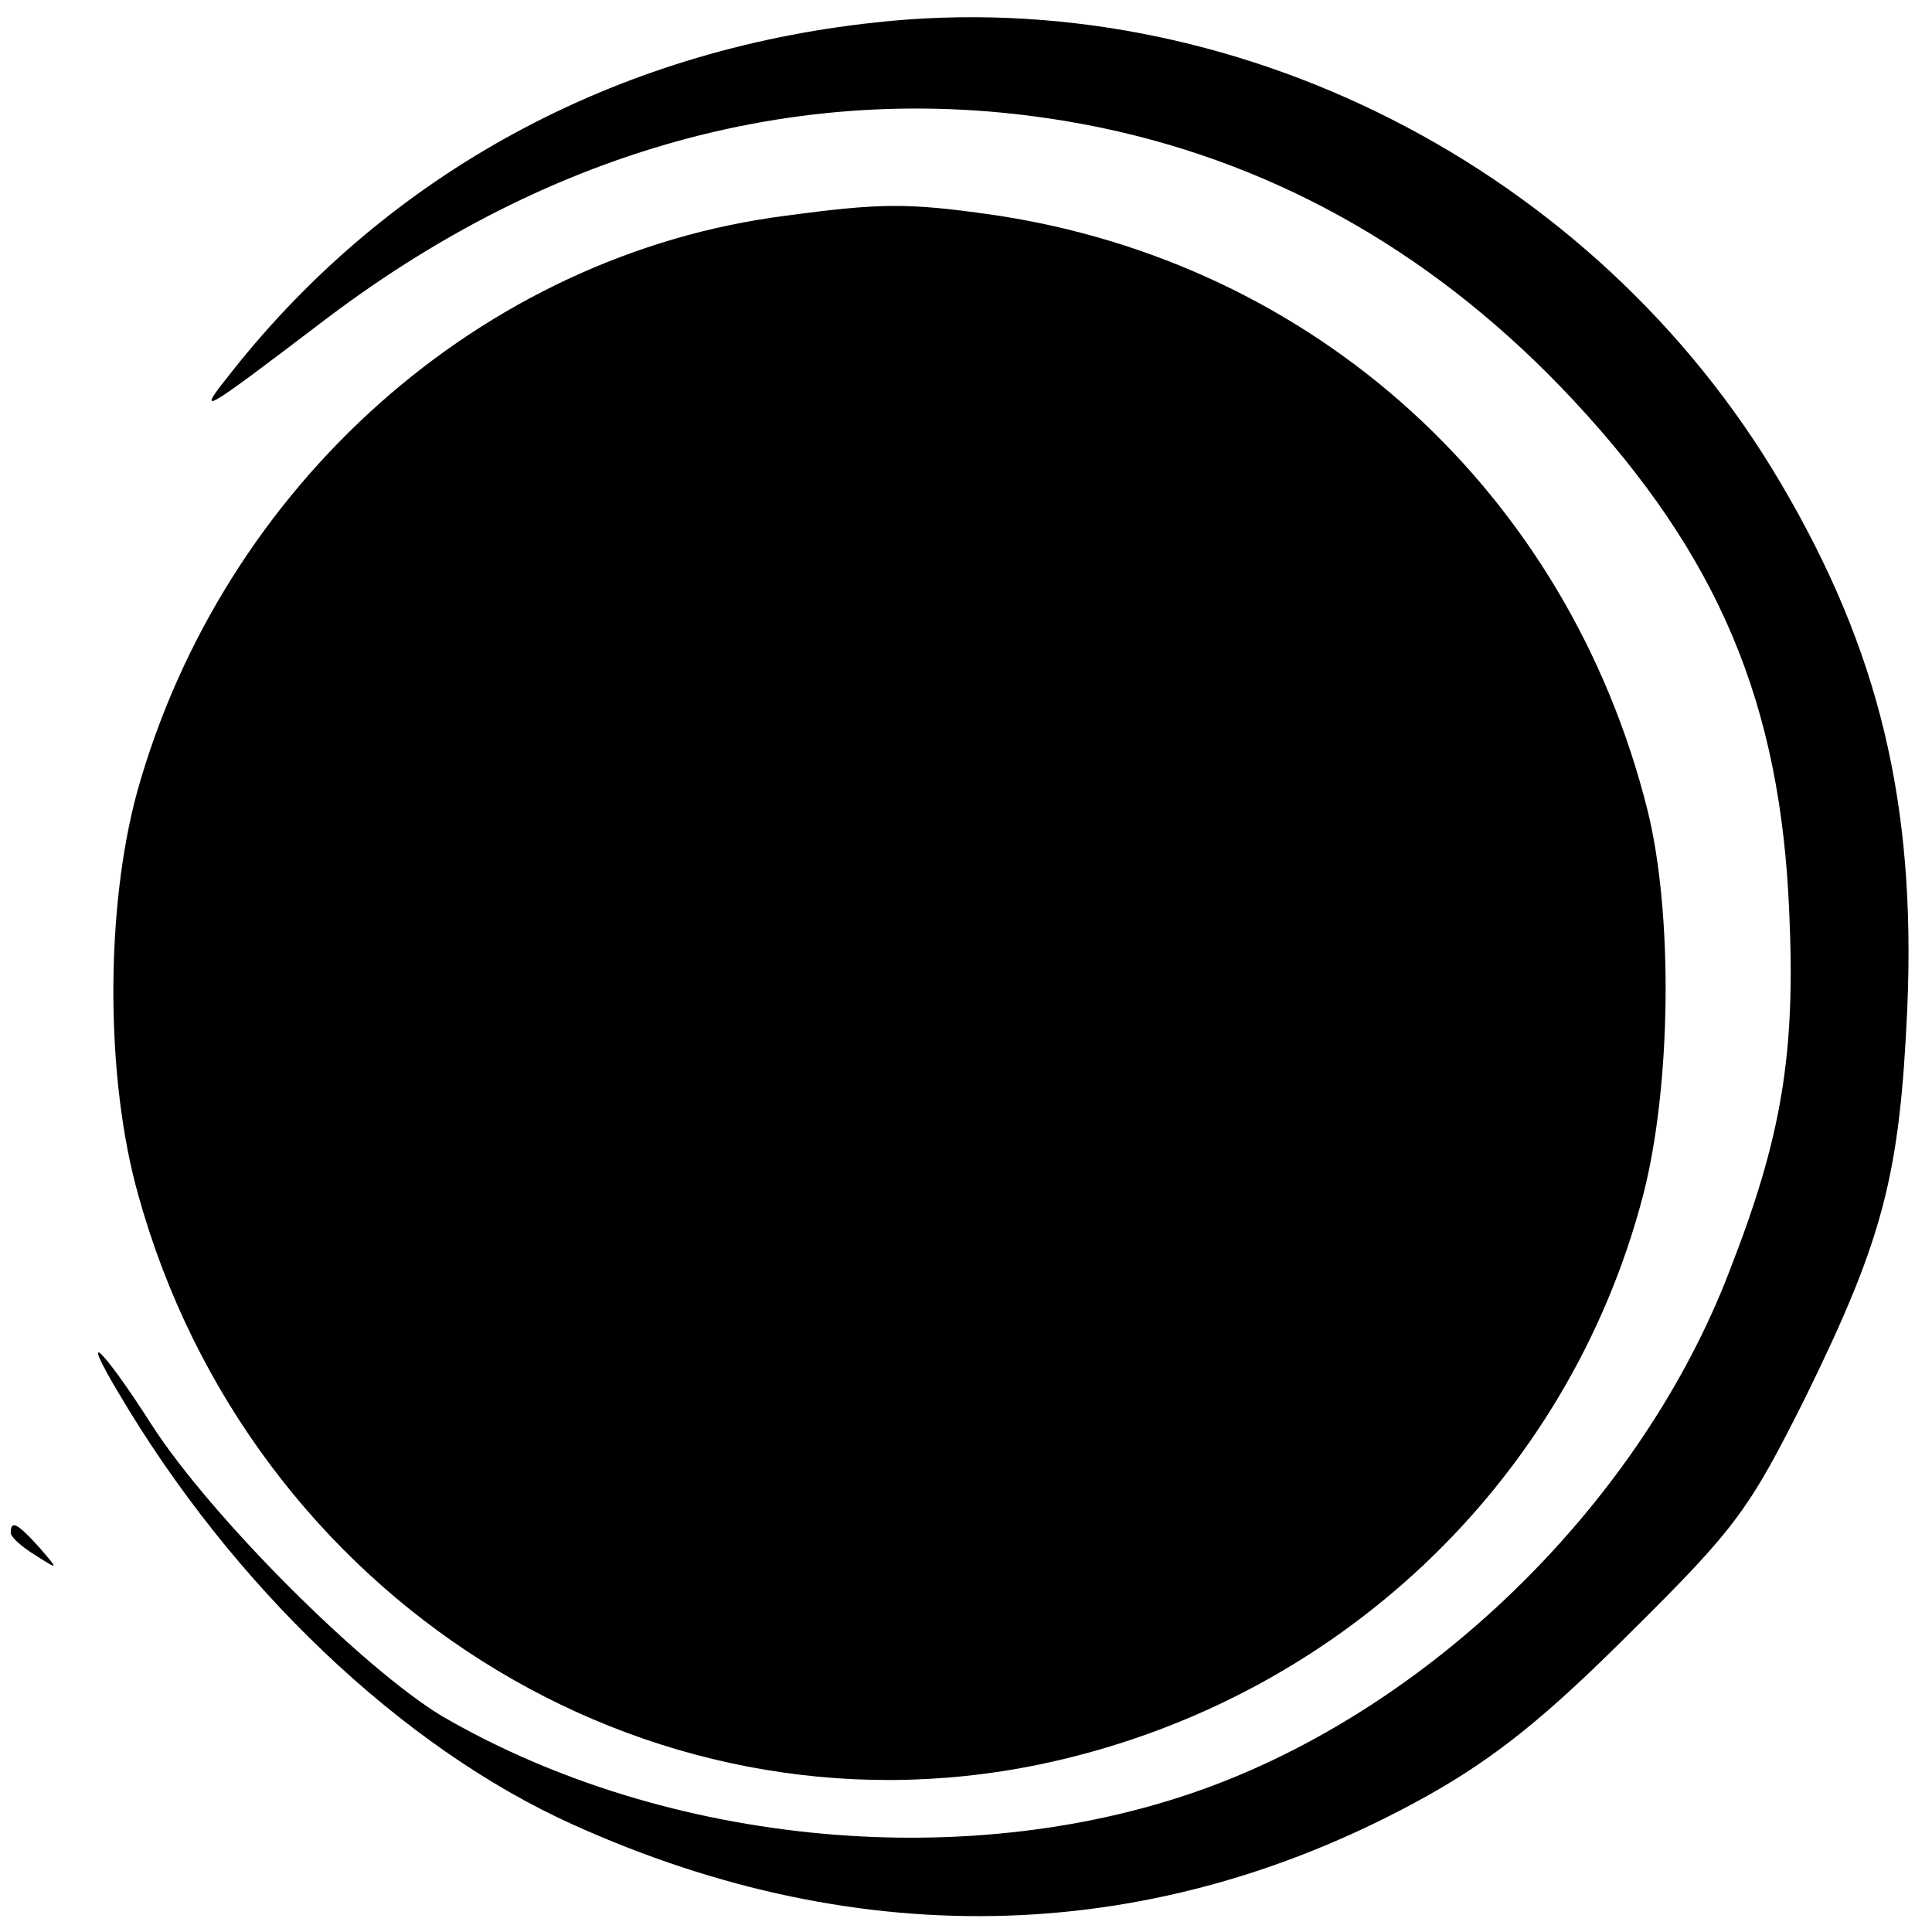
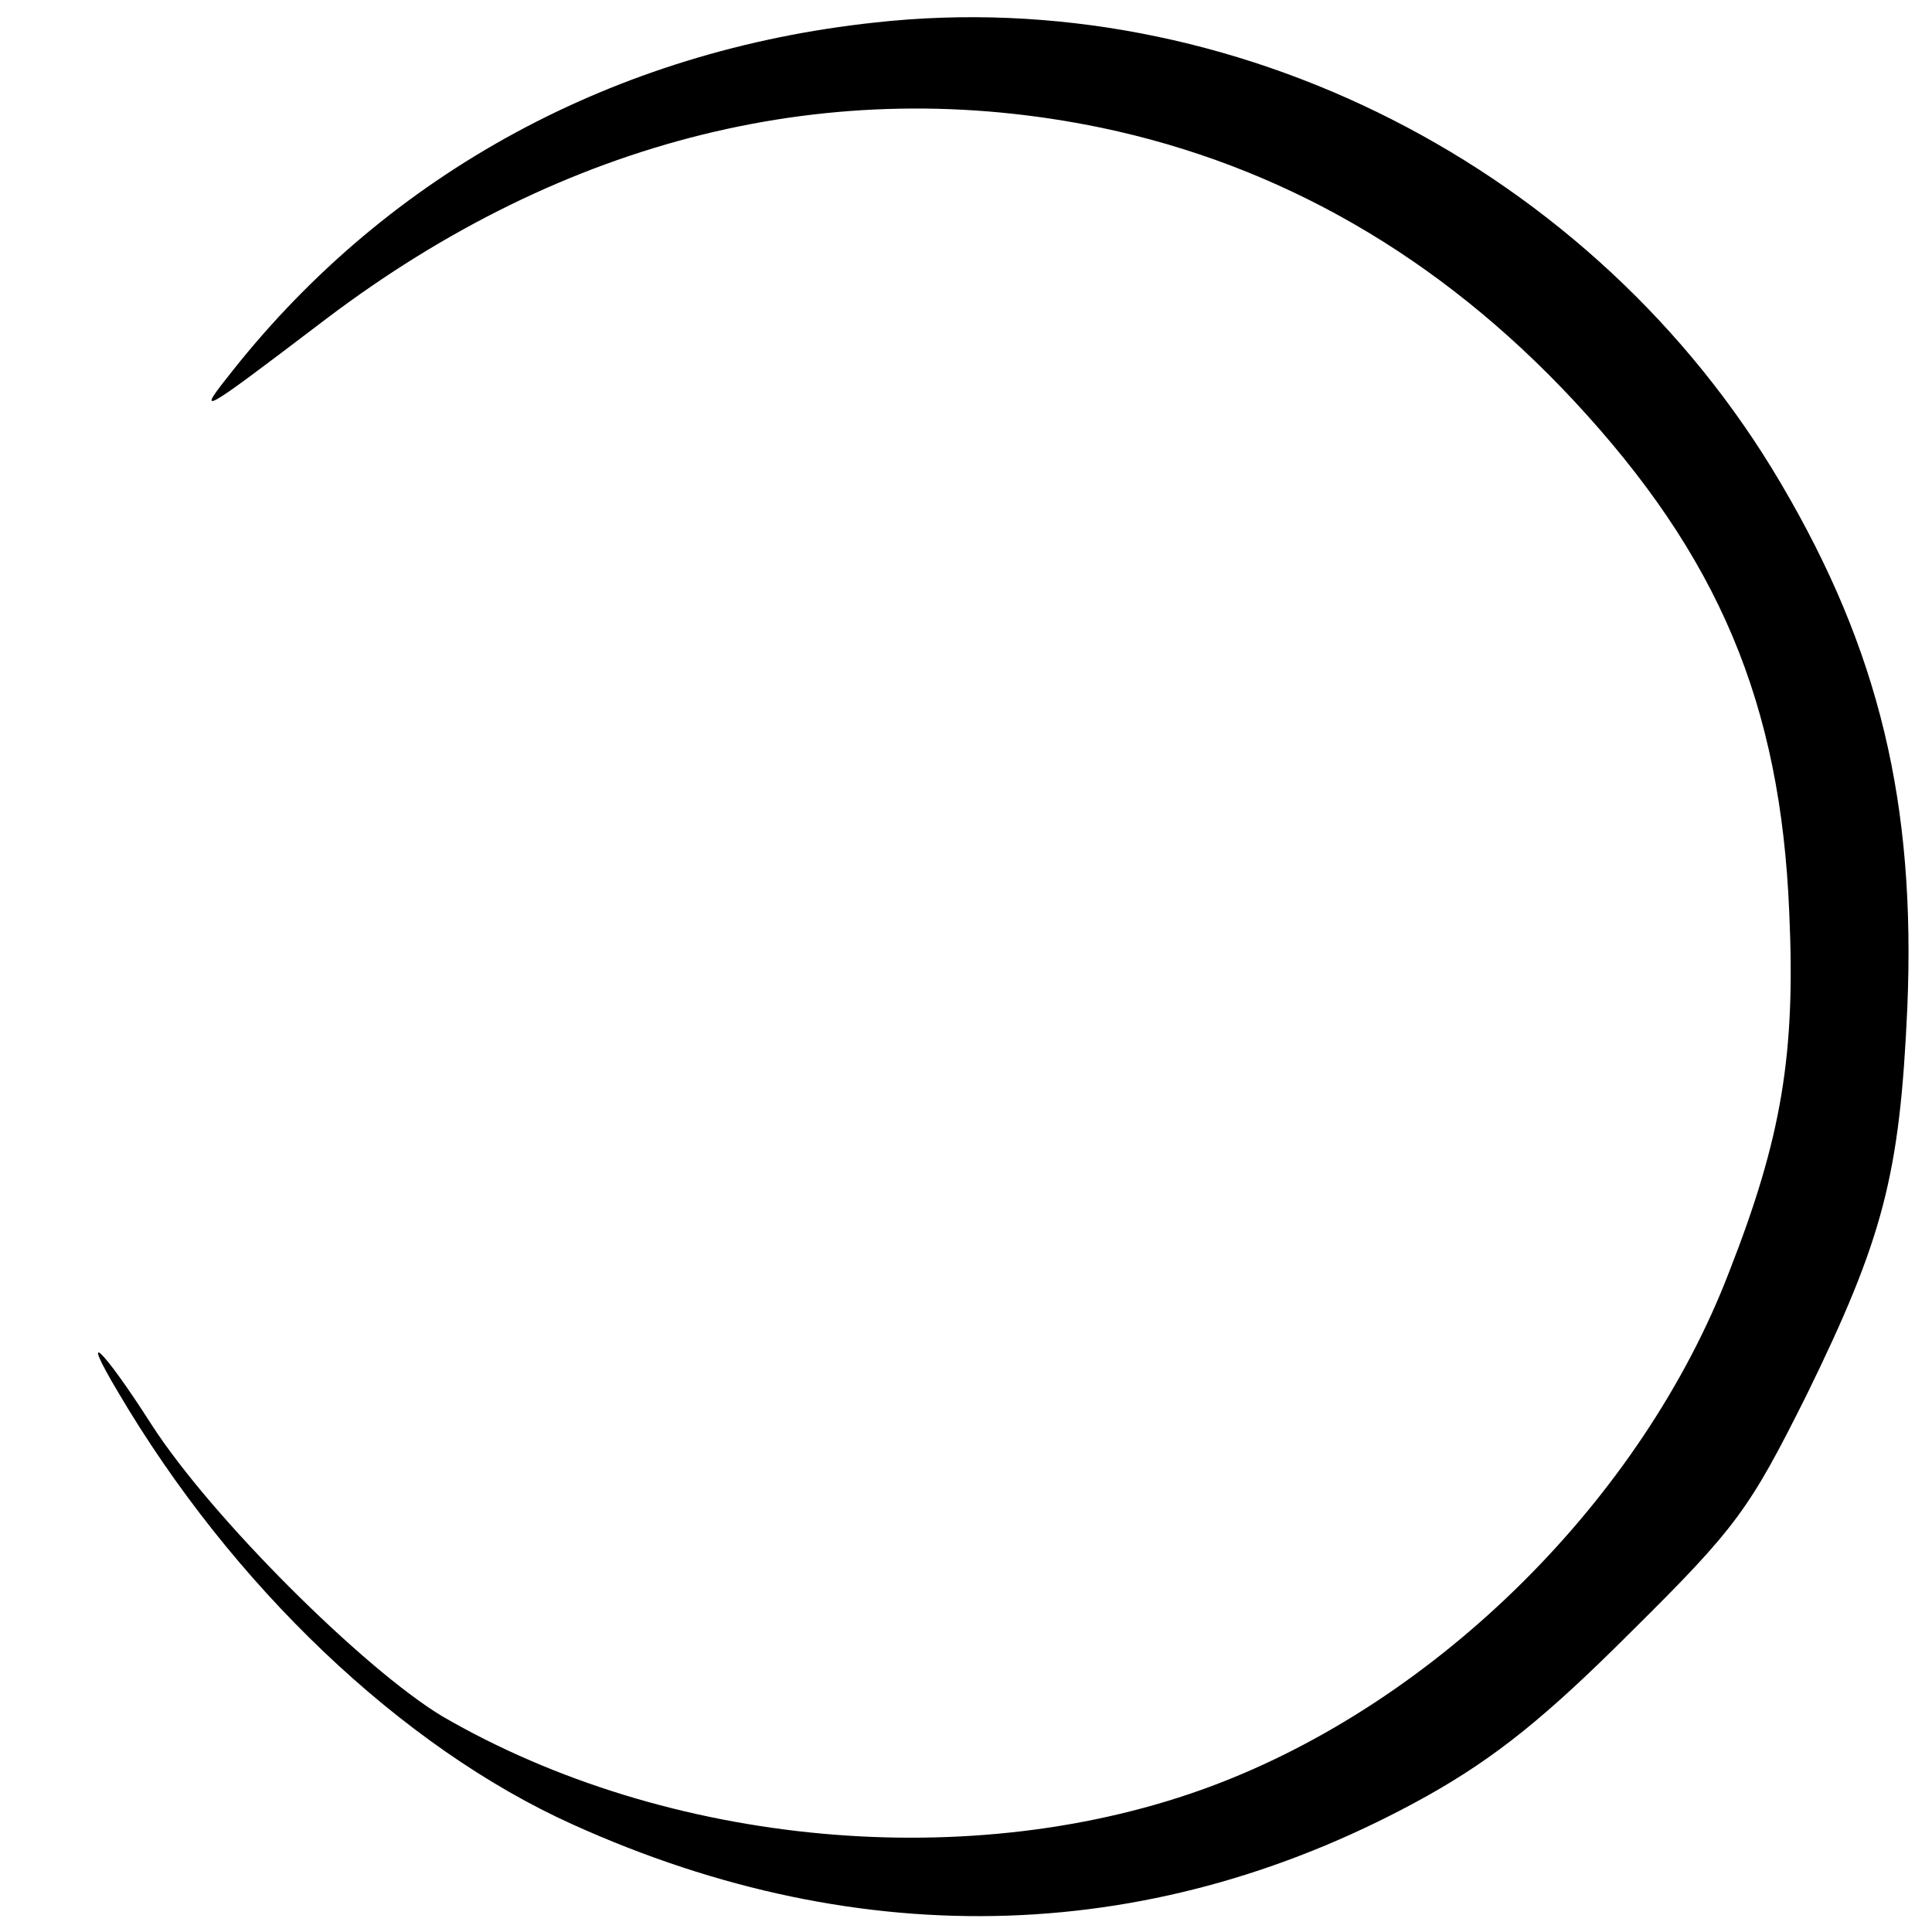
<svg xmlns="http://www.w3.org/2000/svg" version="1.0" width="180pt" height="180pt" viewBox="0 0 180 180" preserveAspectRatio="xMidYMid meet">
  <g transform="translate(0,180) scale(0.1,-0.1)" fill="#000000" stroke="none">
    <path d="M815 1779 c-242 -26 -452 -140 -598 -324 -35 -44 -34 -44 87 48 222 168 471 230 722 178 167 -35 315 -120 440 -254 135 -145 193 -282 201 -477 6 -132 -7 -210 -56 -335 -81 -211 -271 -400 -482 -479 -222 -83 -507 -57 -717 65 -73 44 -215 185 -271 272 -46 72 -68 92 -31 30 106 -180 264 -331 424 -403 270 -122 545 -113 796 27 64 36 111 74 190 153 98 97 110 114 163 220 72 147 87 206 94 361 8 190 -26 333 -118 489 -173 294 -511 466 -844 429z" />
-     <path d="M732 1599 c-283 -36 -524 -251 -604 -536 -30 -109 -30 -268 1 -377 104 -374 471 -606 839 -530 275 57 493 262 563 531 26 101 28 261 4 358 -74 296 -310 511 -611 555 -78 11 -103 11 -192 -1z" />
-     <path d="M10 372 c0 -4 10 -13 23 -21 22 -14 22 -14 3 8 -20 22 -26 25 -26 13z" />
  </g>
</svg>